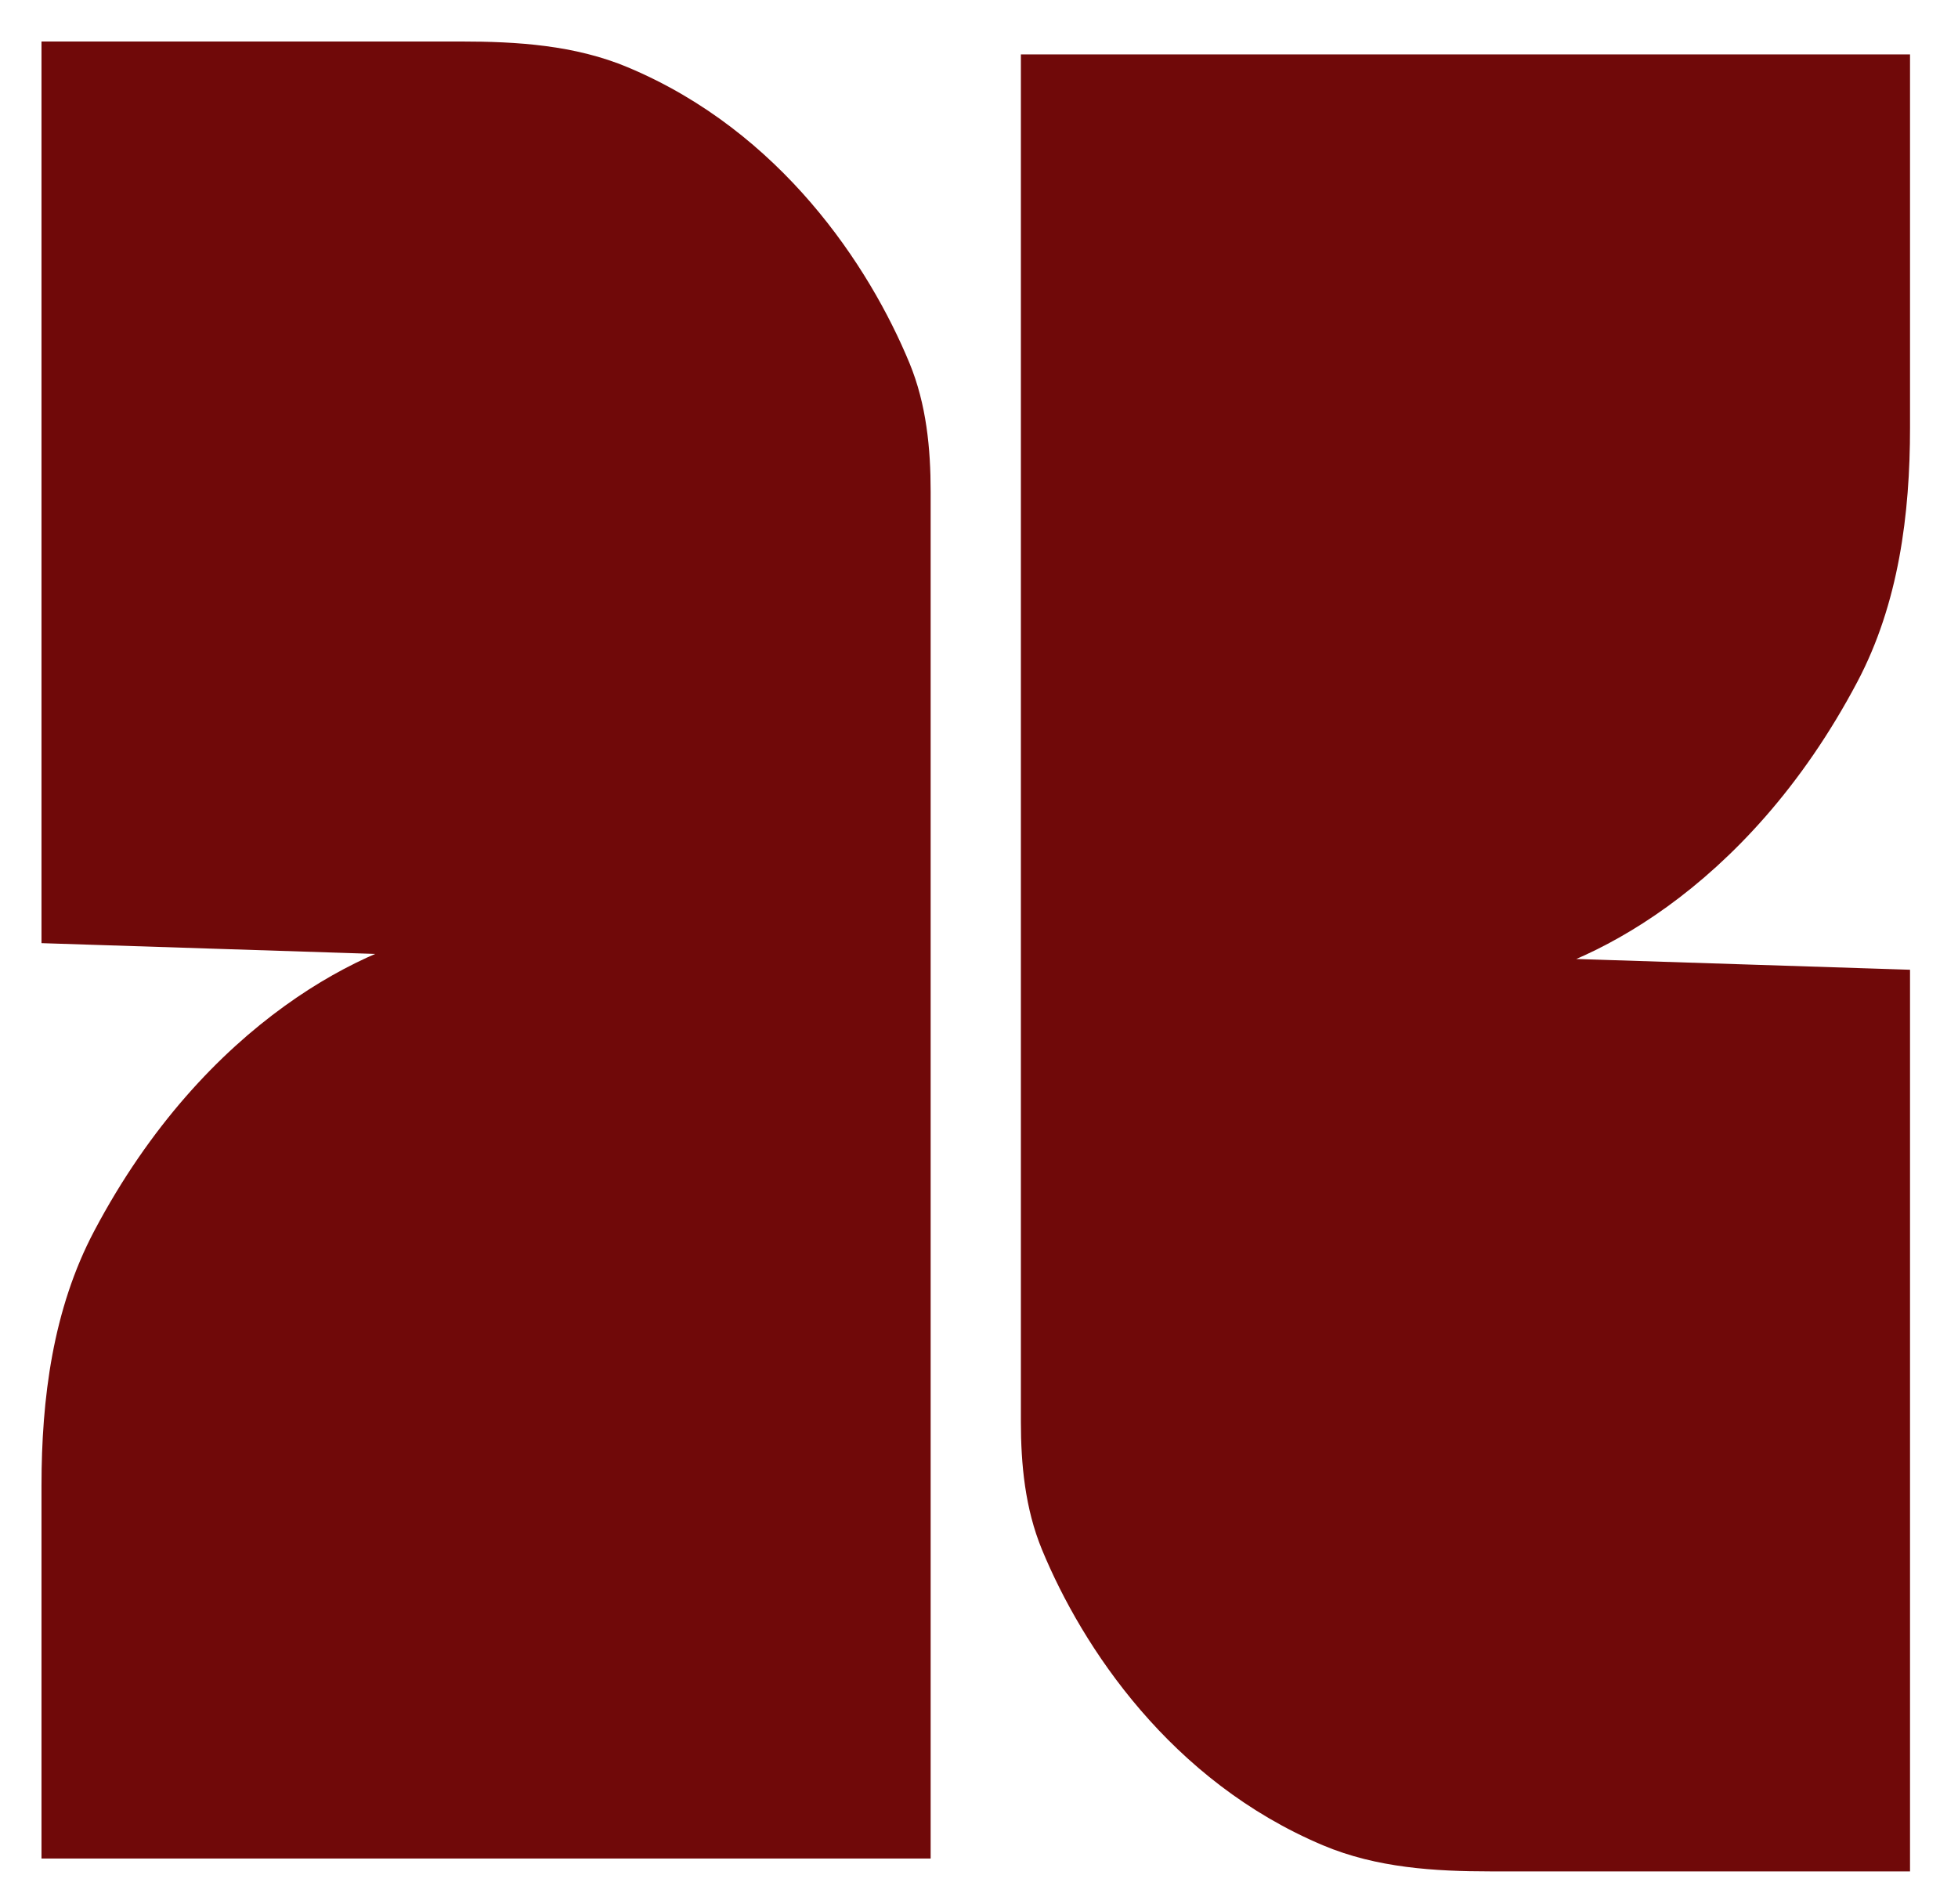
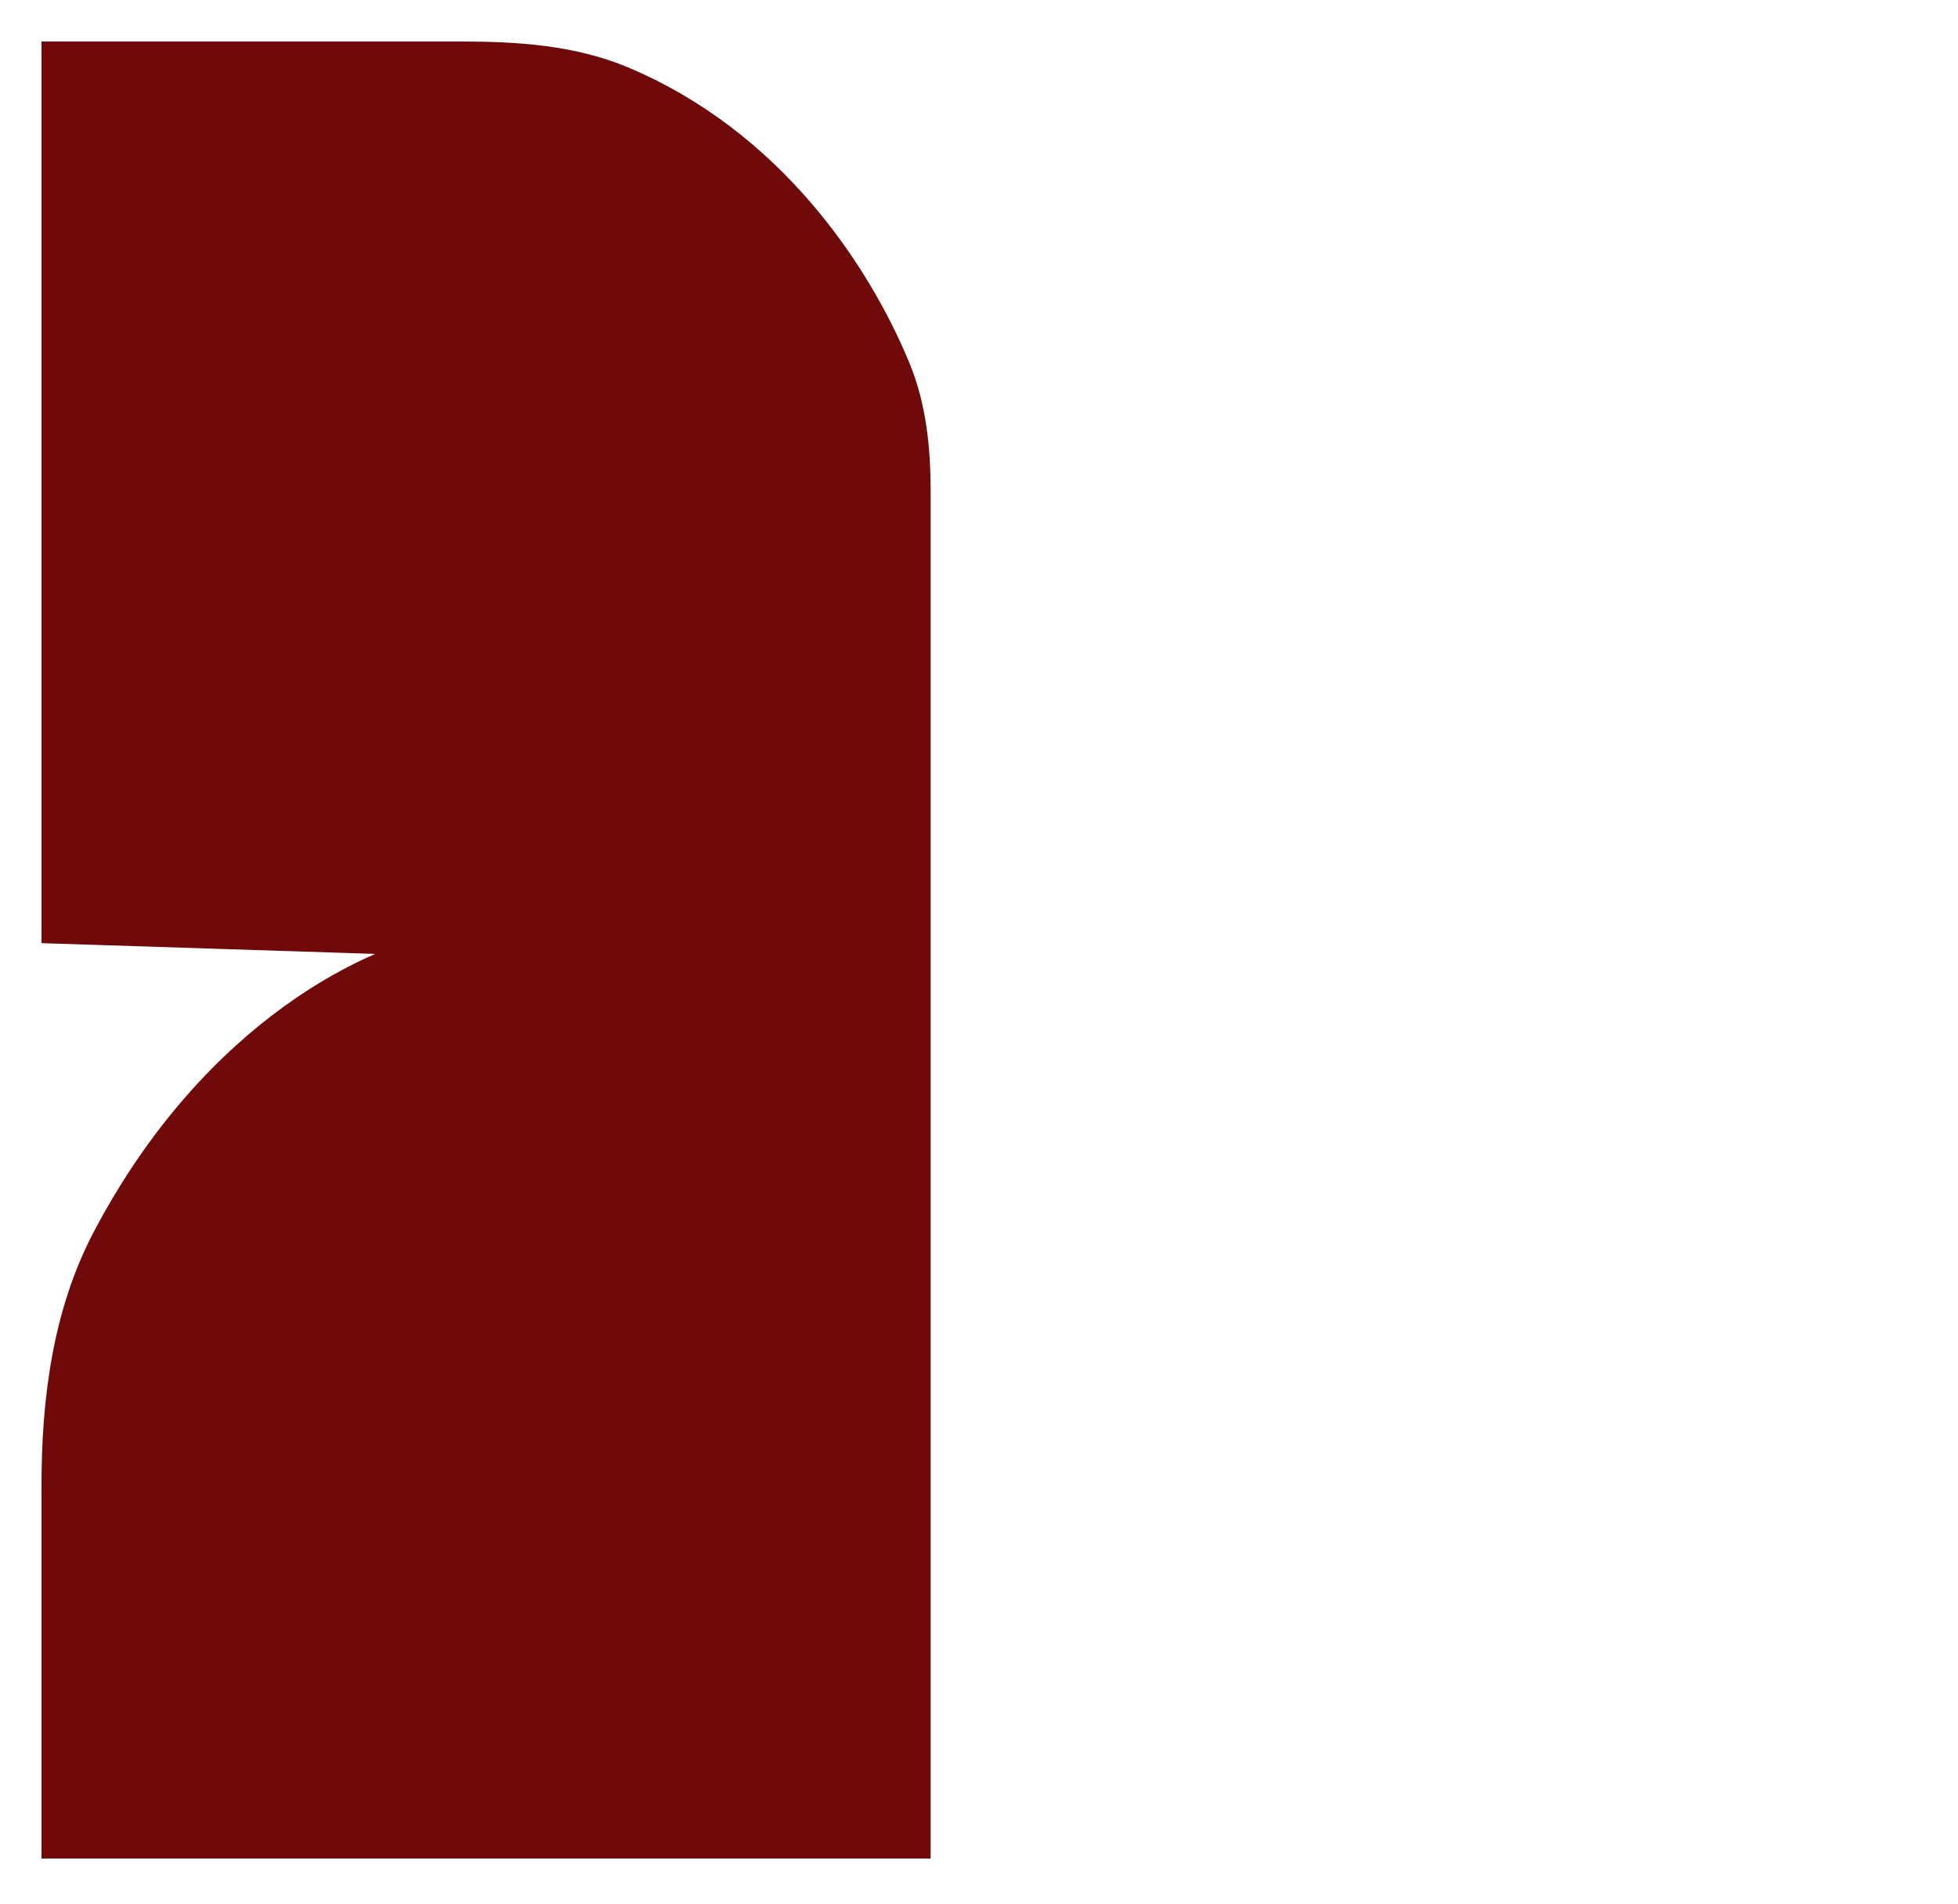
<svg xmlns="http://www.w3.org/2000/svg" width="36" height="35" viewBox="0 0 36 35" fill="none">
  <path d="M1 17.111V1H8.476C9.491 1 10.523 1.065 11.459 1.459C14.187 2.606 15.776 5.008 16.503 6.767C16.798 7.483 16.874 8.263 16.874 9.038V33.933H1V27.312C1 25.735 1.205 24.137 1.942 22.743C3.96 18.926 6.929 17.55 8.345 17.348L1 17.111Z" fill="#700909" stroke="#700909" stroke-width="0.474" />
-   <path d="M34.881 18.059V34.17H27.405C26.39 34.17 25.358 34.105 24.422 33.711C21.694 32.564 20.105 30.162 19.378 28.403C19.082 27.686 19.007 26.907 19.007 26.132V1.237H34.881V7.858C34.881 9.435 34.676 11.033 33.939 12.427C31.921 16.244 28.952 17.62 27.536 17.822L34.881 18.059Z" fill="#700909" stroke="#700909" stroke-width="0.474" />
</svg>